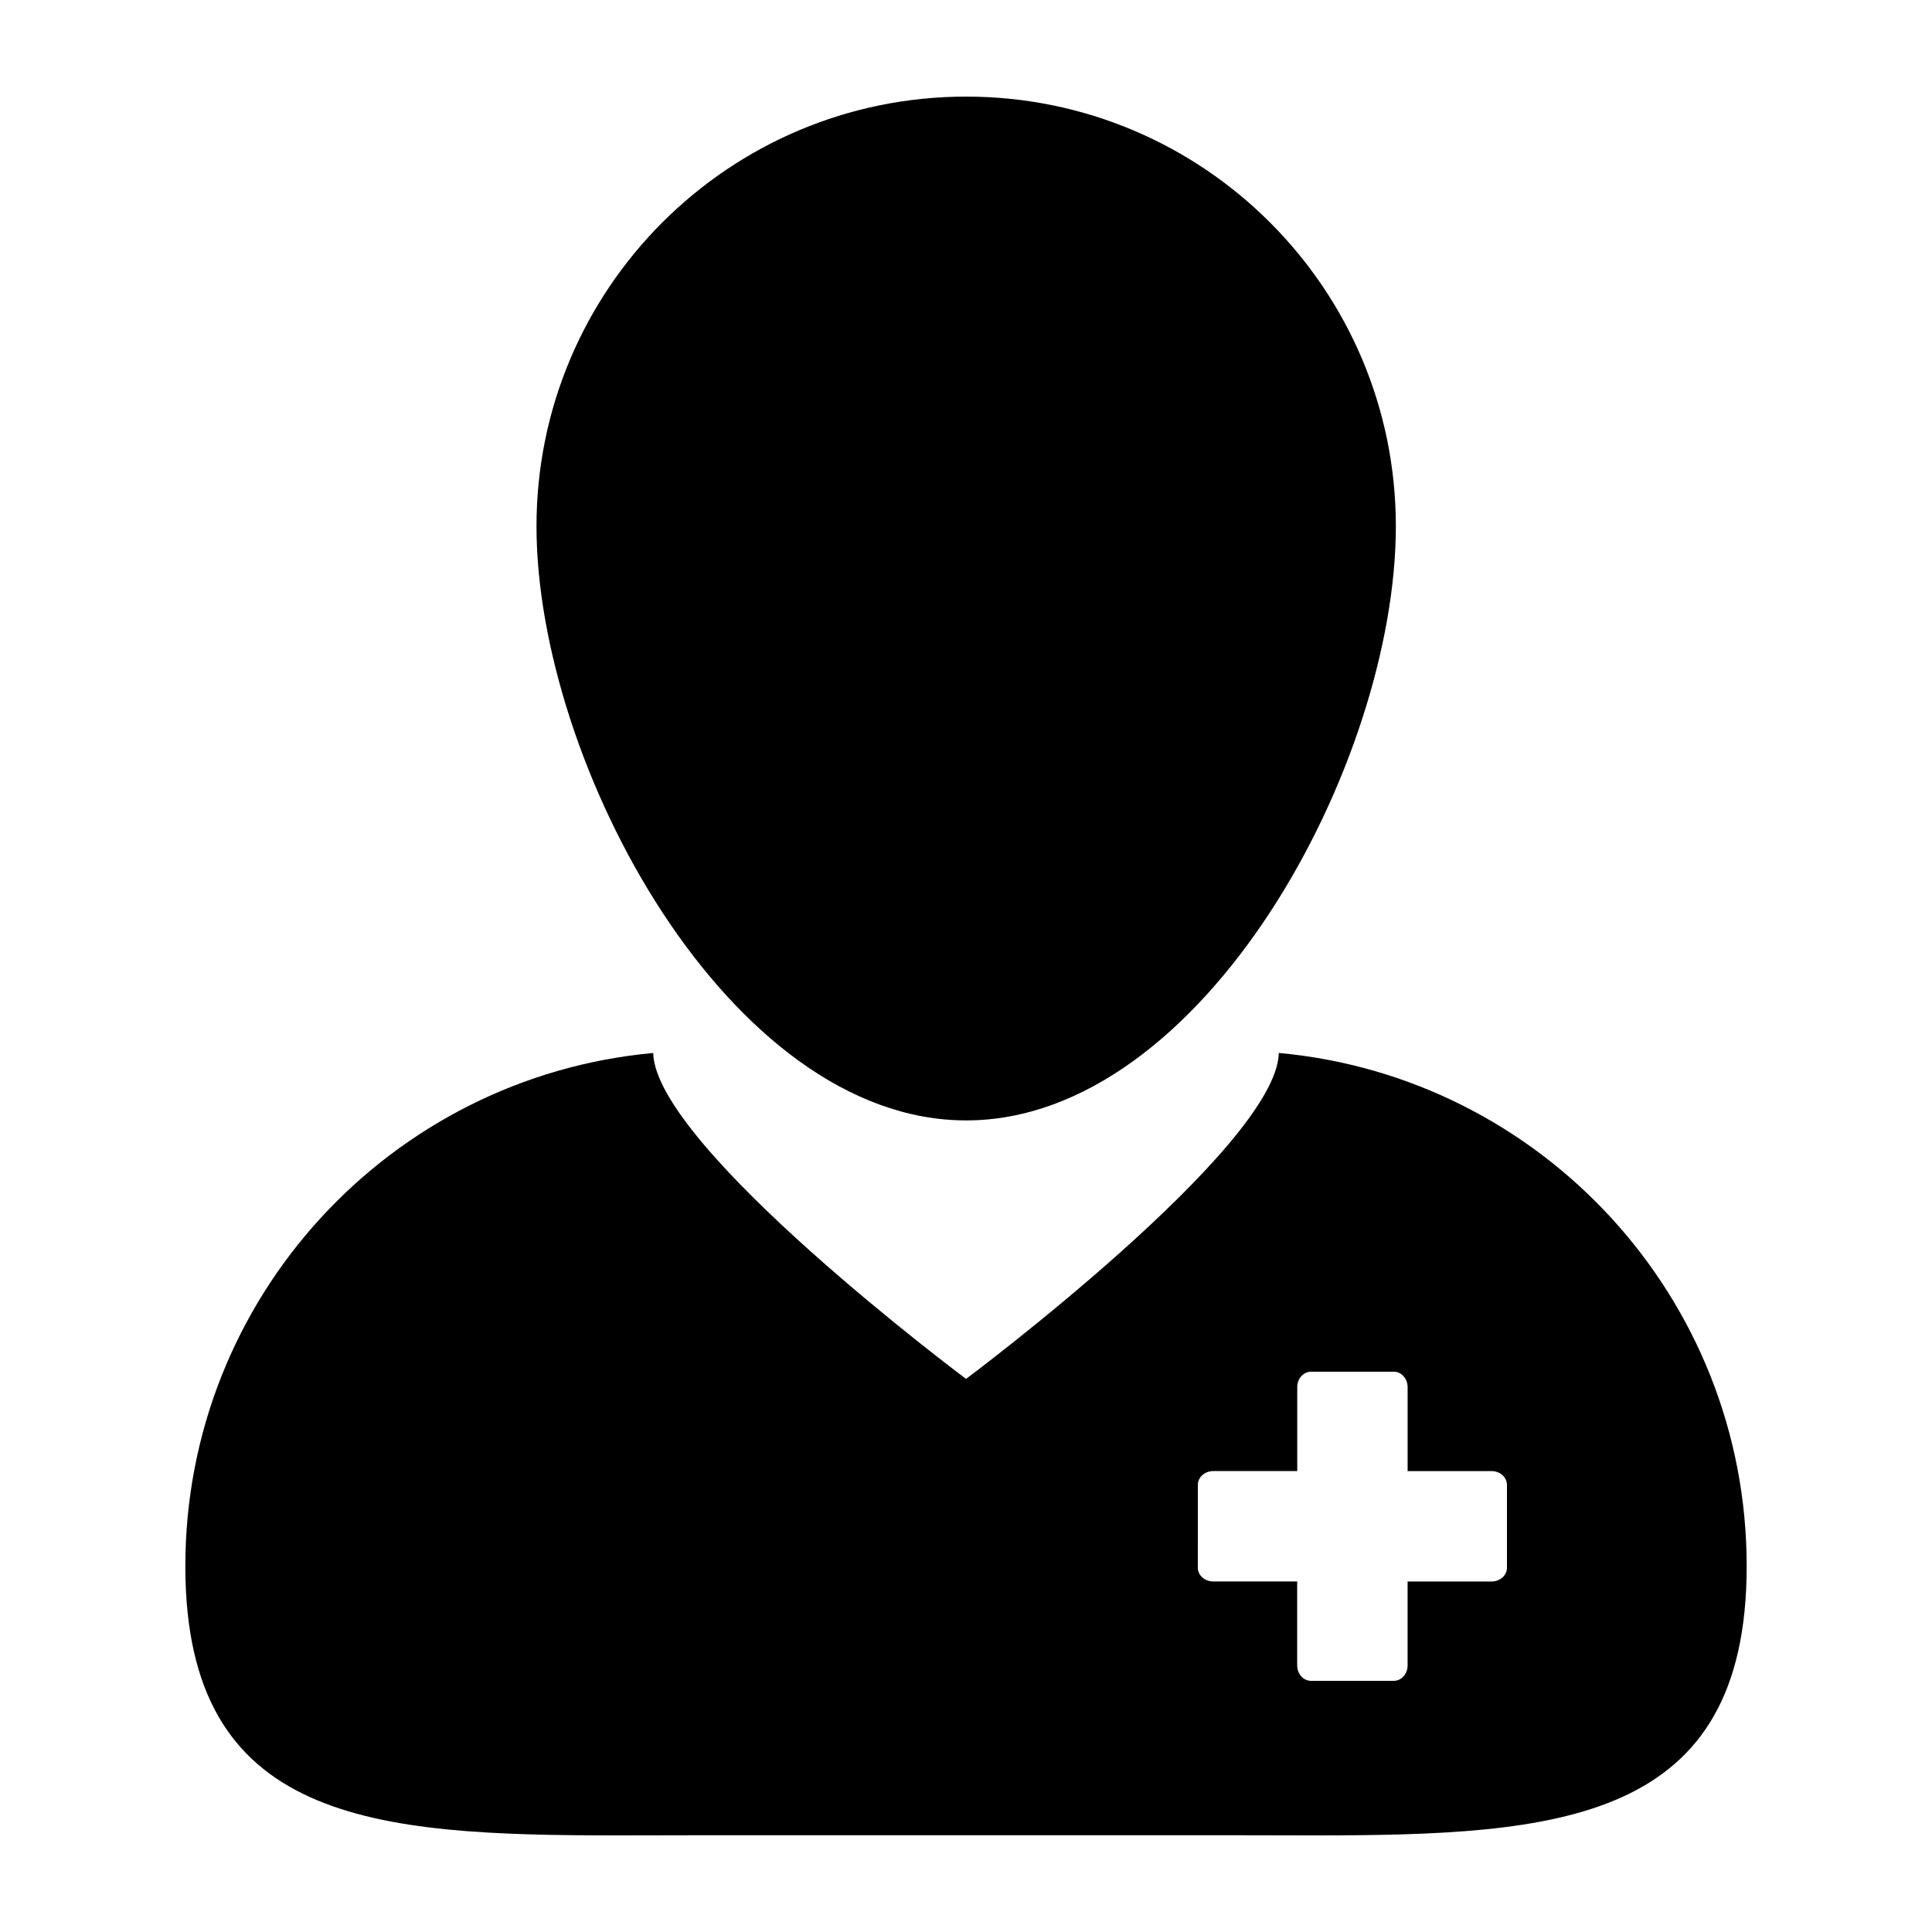
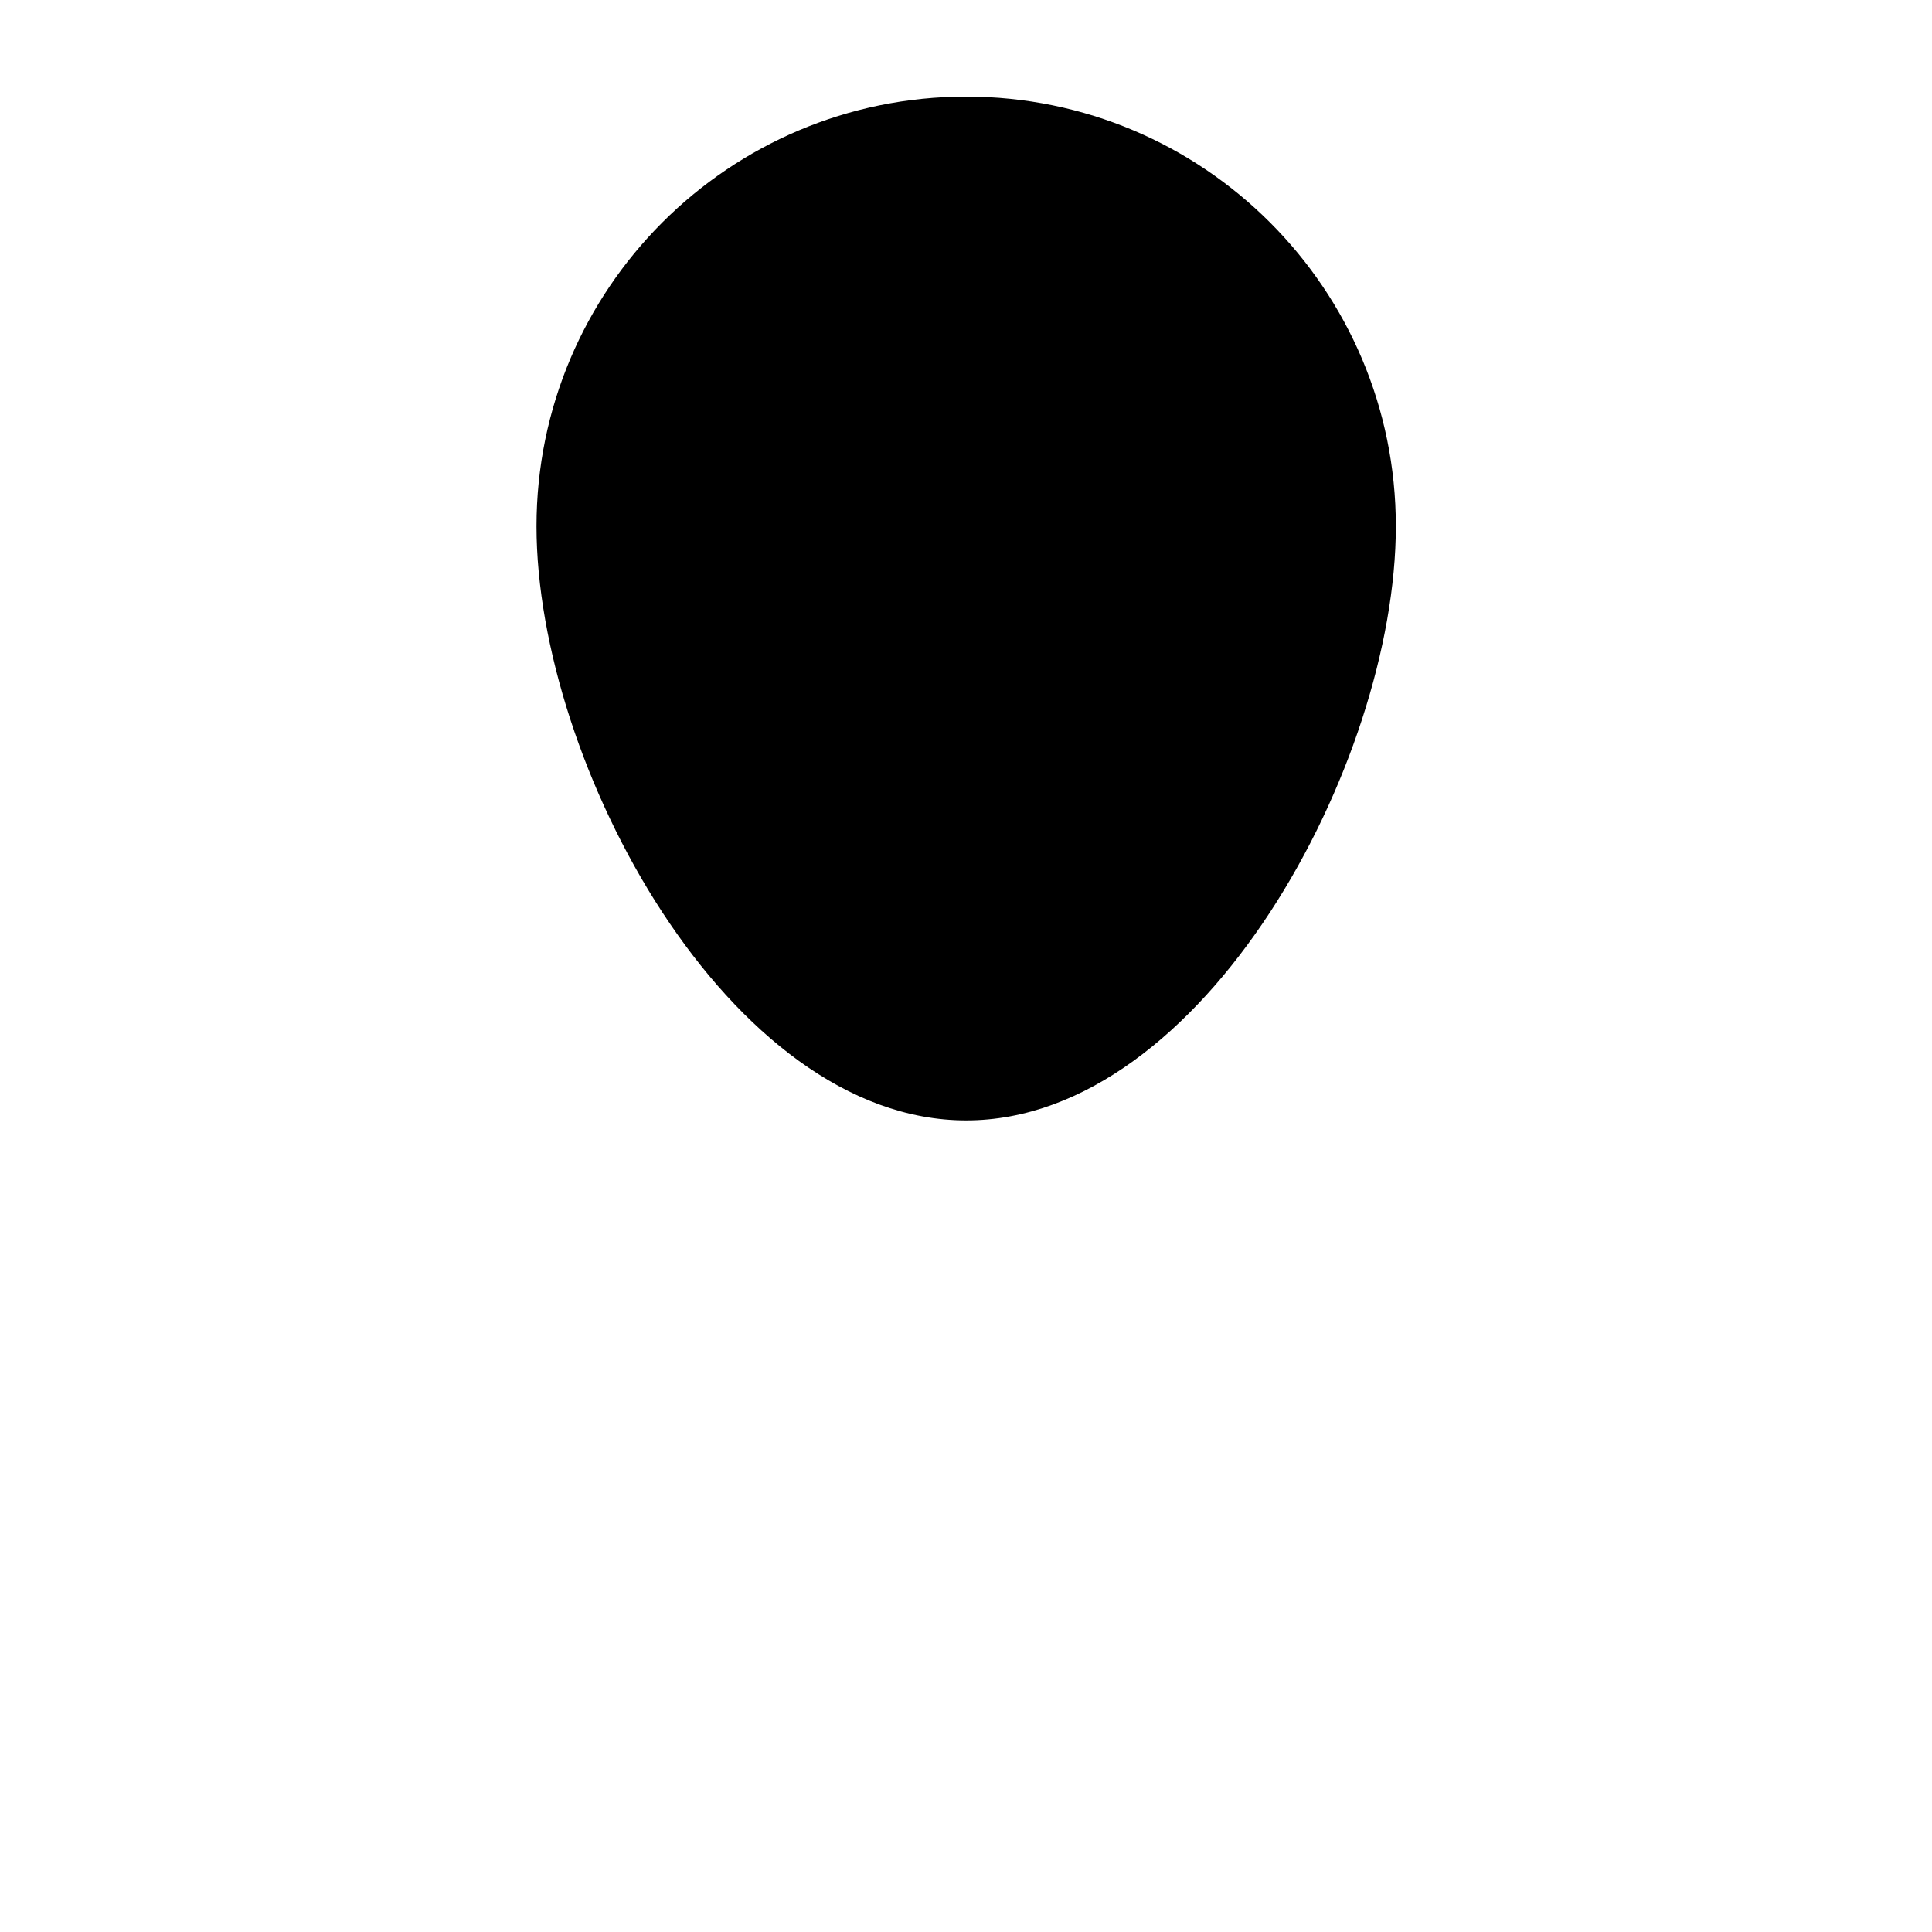
<svg xmlns="http://www.w3.org/2000/svg" width="512" viewBox="0 0 100 100" height="512" id="Layer_1">
  <g>
-     <path d="m32.007 95c1.387 0 2.807-.008 4.258-.008h27.467c1.449 0 2.869.008 4.256.008 12.709 0 22.42-.65 22.42-13.936 0-13.906-10.635-25.322-24.217-26.563-.108 4.865-16.188 16.871-16.188 16.871s-16.084-12.005-16.193-16.87c-13.58 1.24-24.217 12.656-24.217 26.562 0 13.286 9.707 13.936 22.414 13.936zm29.993-18.143c0-.396.357-.715.801-.715h4.344v-4.342c0-.44.317-.801.713-.801h4.287c.394 0 .713.358.713.801v4.343h4.342c.44 0 .8.319.8.715v4.285c0 .396-.357.715-.8.715h-4.343v4.342c0 .442-.32.8-.715.8h-4.285c-.396 0-.715-.357-.715-.8v-4.343h-4.342c-.442 0-.801-.319-.801-.715z" />
    <path d="m50.008 57.992c12.284 0 22.241-18.471 22.241-30.754 0-12.281-9.957-22.238-22.241-22.238-12.282 0-22.239 9.957-22.239 22.238 0 12.283 9.957 30.754 22.239 30.754z" />
  </g>
</svg>